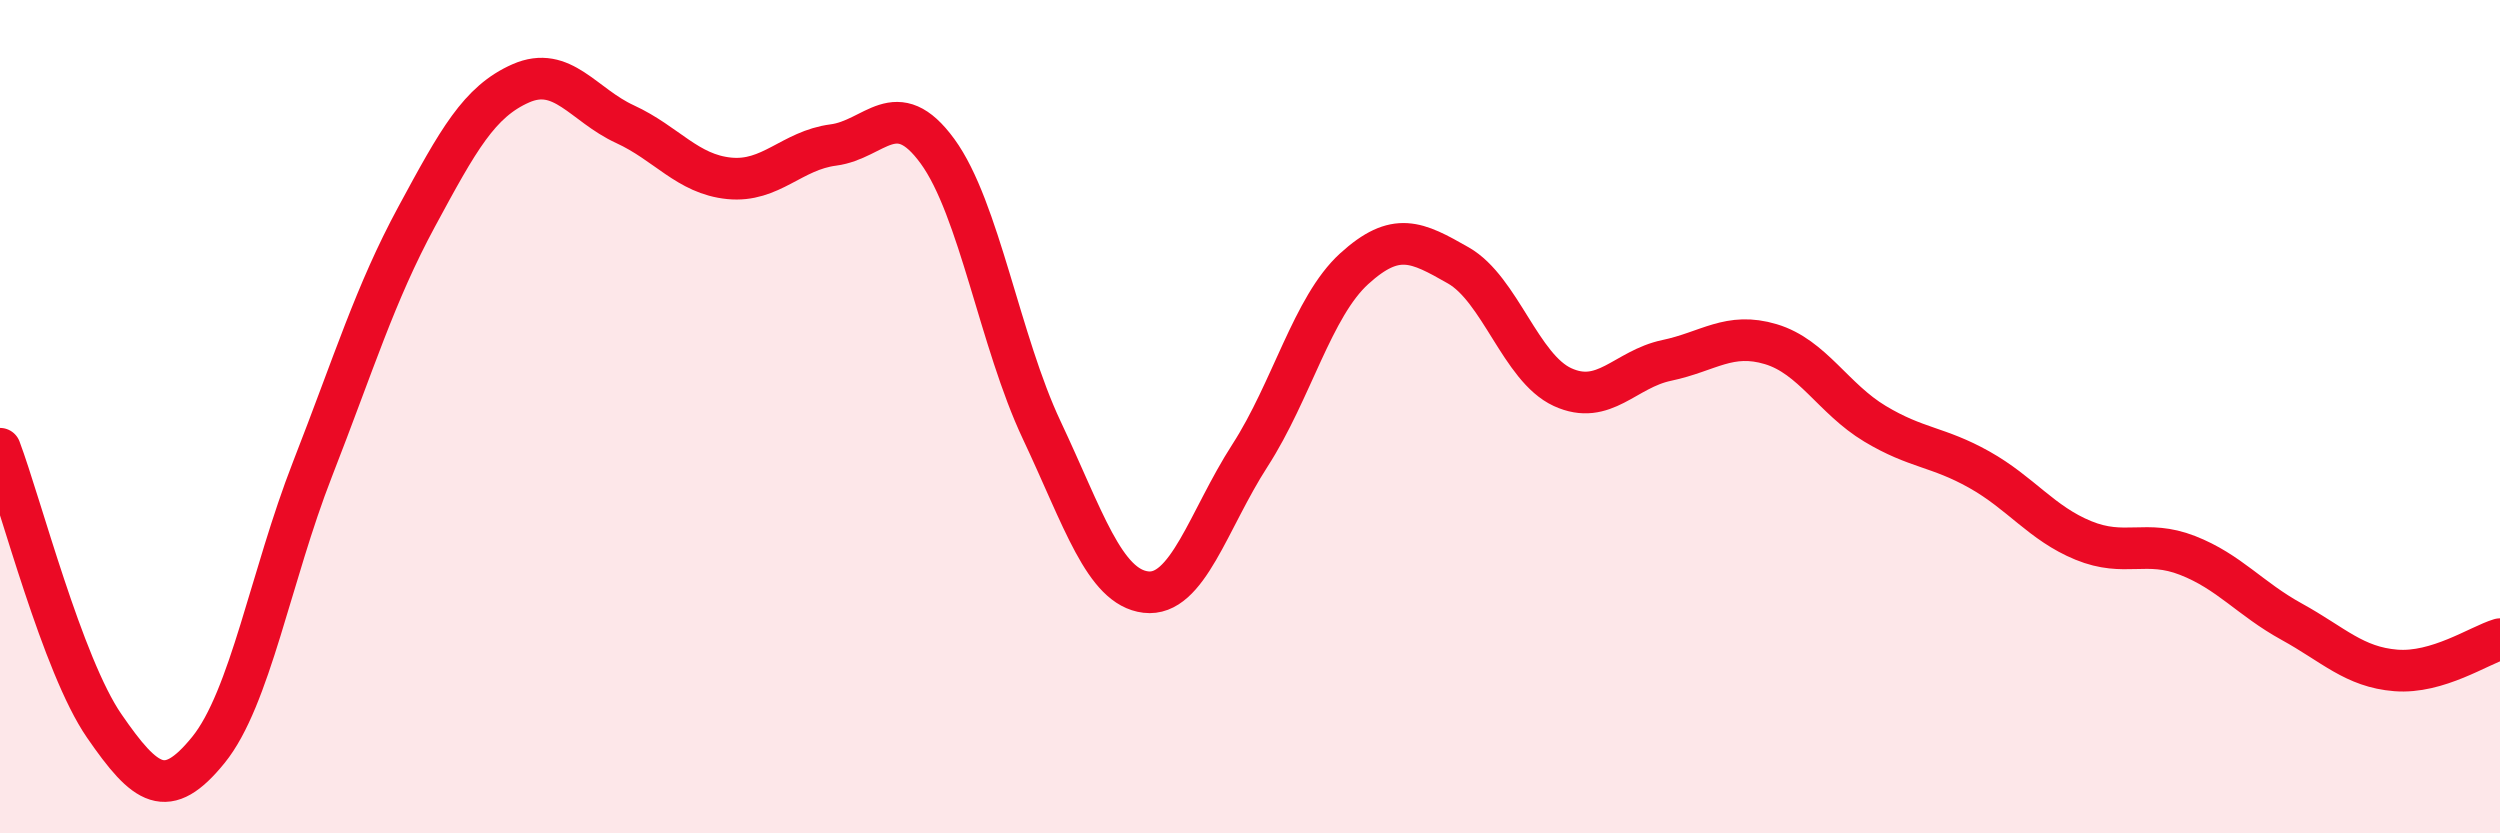
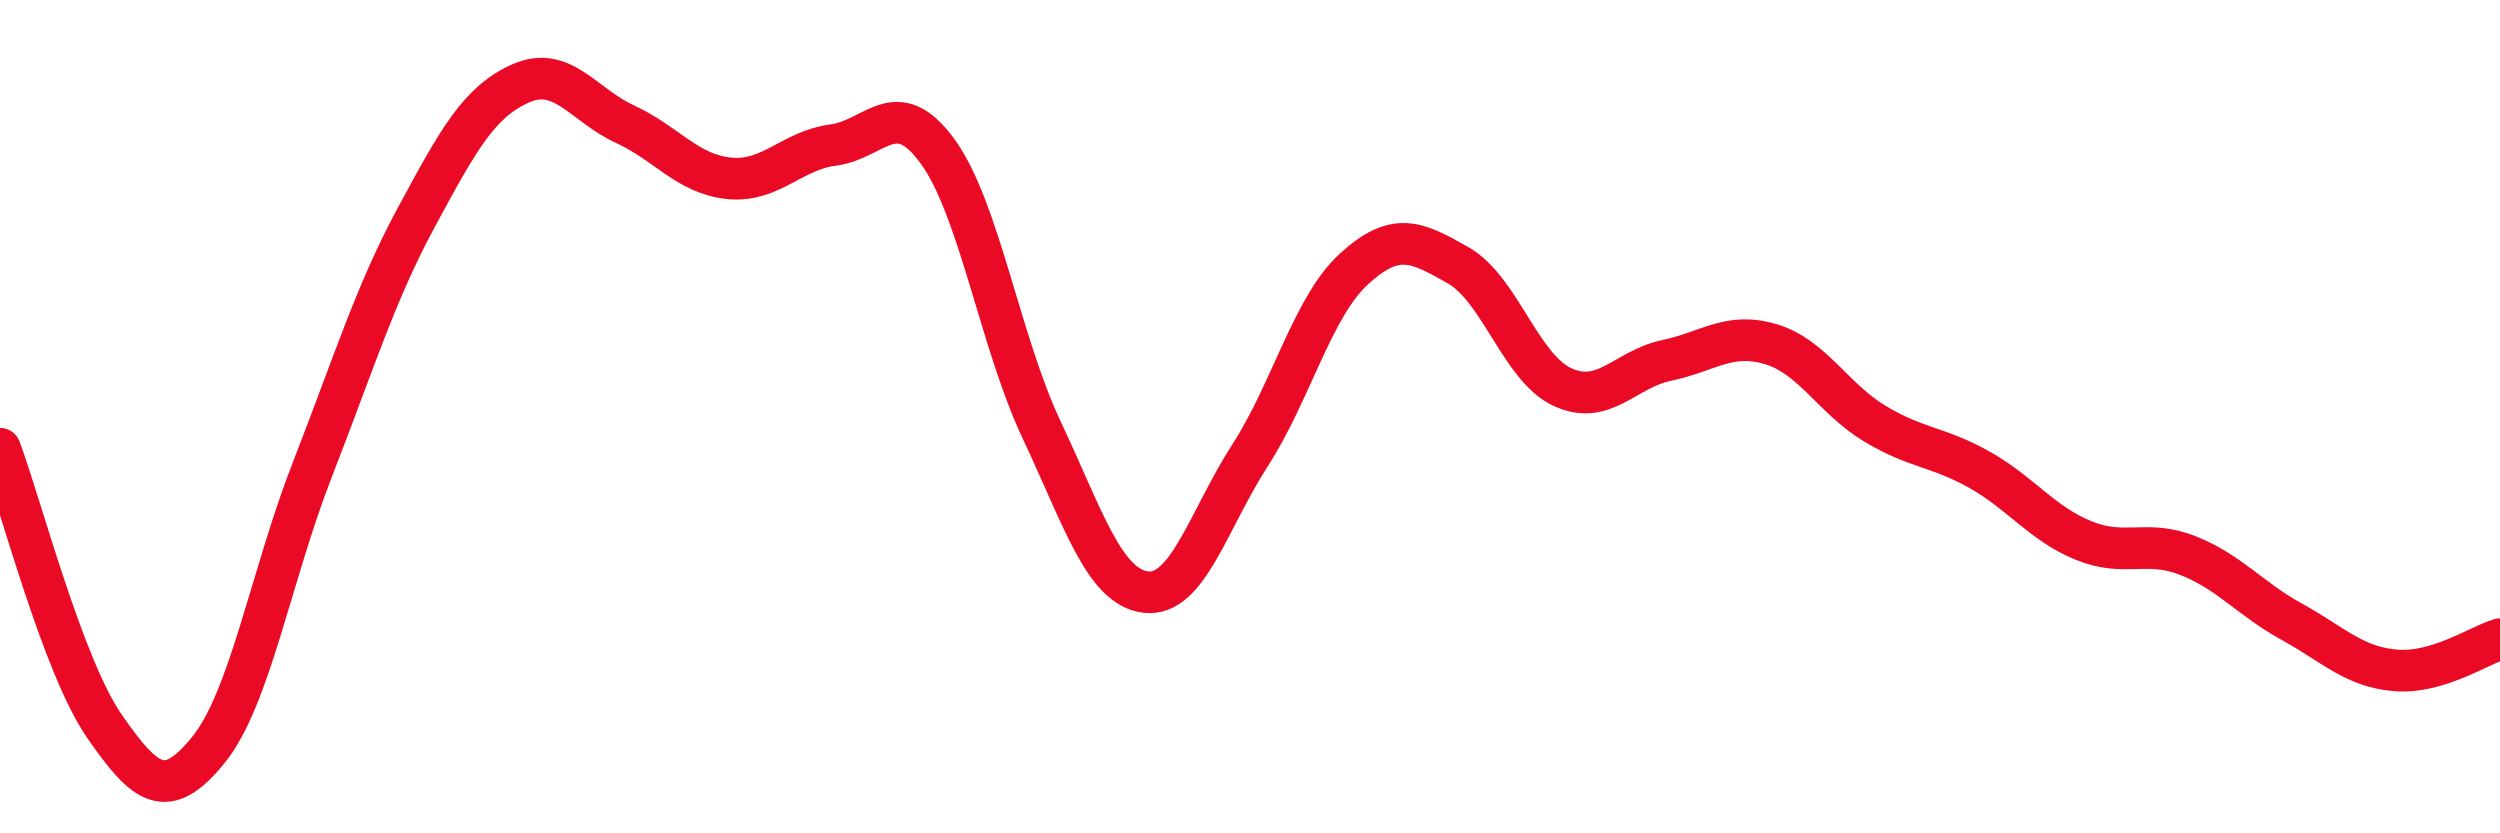
<svg xmlns="http://www.w3.org/2000/svg" width="60" height="20" viewBox="0 0 60 20">
-   <path d="M 0,10.77 C 0.5,12.1 1.5,15.97 2.5,17.42 C 3.5,18.87 4,19.23 5,18 C 6,16.77 6.5,13.82 7.5,11.26 C 8.5,8.7 9,7.05 10,5.2 C 11,3.35 11.5,2.44 12.5,2 C 13.5,1.56 14,2.52 15,2.98 C 16,3.44 16.5,4.18 17.5,4.28 C 18.5,4.38 19,3.61 20,3.48 C 21,3.35 21.5,2.26 22.5,3.63 C 23.5,5 24,8.2 25,10.32 C 26,12.44 26.5,14.09 27.5,14.21 C 28.5,14.33 29,12.48 30,10.93 C 31,9.38 31.5,7.36 32.5,6.45 C 33.5,5.54 34,5.8 35,6.37 C 36,6.94 36.5,8.83 37.5,9.29 C 38.5,9.75 39,8.86 40,8.65 C 41,8.44 41.5,7.96 42.5,8.26 C 43.5,8.56 44,9.57 45,10.17 C 46,10.77 46.5,10.71 47.5,11.27 C 48.5,11.83 49,12.56 50,12.97 C 51,13.38 51.5,12.94 52.5,13.33 C 53.5,13.72 54,14.37 55,14.92 C 56,15.47 56.5,16.01 57.5,16.09 C 58.5,16.17 59.5,15.49 60,15.34L60 20L0 20Z" fill="#EB0A25" opacity="0.1" stroke-linecap="round" stroke-linejoin="round" />
  <path d="M 0,10.77 C 0.5,12.1 1.5,15.97 2.5,17.42 C 3.5,18.87 4,19.23 5,18 C 6,16.77 6.5,13.82 7.5,11.26 C 8.5,8.7 9,7.05 10,5.2 C 11,3.35 11.5,2.44 12.5,2 C 13.5,1.56 14,2.52 15,2.98 C 16,3.44 16.5,4.18 17.5,4.28 C 18.5,4.38 19,3.61 20,3.48 C 21,3.35 21.5,2.26 22.5,3.63 C 23.5,5 24,8.2 25,10.32 C 26,12.44 26.5,14.09 27.5,14.21 C 28.5,14.33 29,12.48 30,10.93 C 31,9.38 31.5,7.36 32.5,6.45 C 33.5,5.54 34,5.8 35,6.37 C 36,6.94 36.5,8.83 37.5,9.29 C 38.5,9.75 39,8.86 40,8.65 C 41,8.44 41.5,7.96 42.5,8.26 C 43.5,8.56 44,9.57 45,10.17 C 46,10.77 46.5,10.71 47.5,11.27 C 48.5,11.83 49,12.56 50,12.97 C 51,13.38 51.5,12.94 52.5,13.33 C 53.5,13.72 54,14.37 55,14.92 C 56,15.47 56.5,16.01 57.5,16.09 C 58.5,16.17 59.5,15.49 60,15.34" stroke="#EB0A25" stroke-width="1" fill="none" stroke-linecap="round" stroke-linejoin="round" />
</svg>